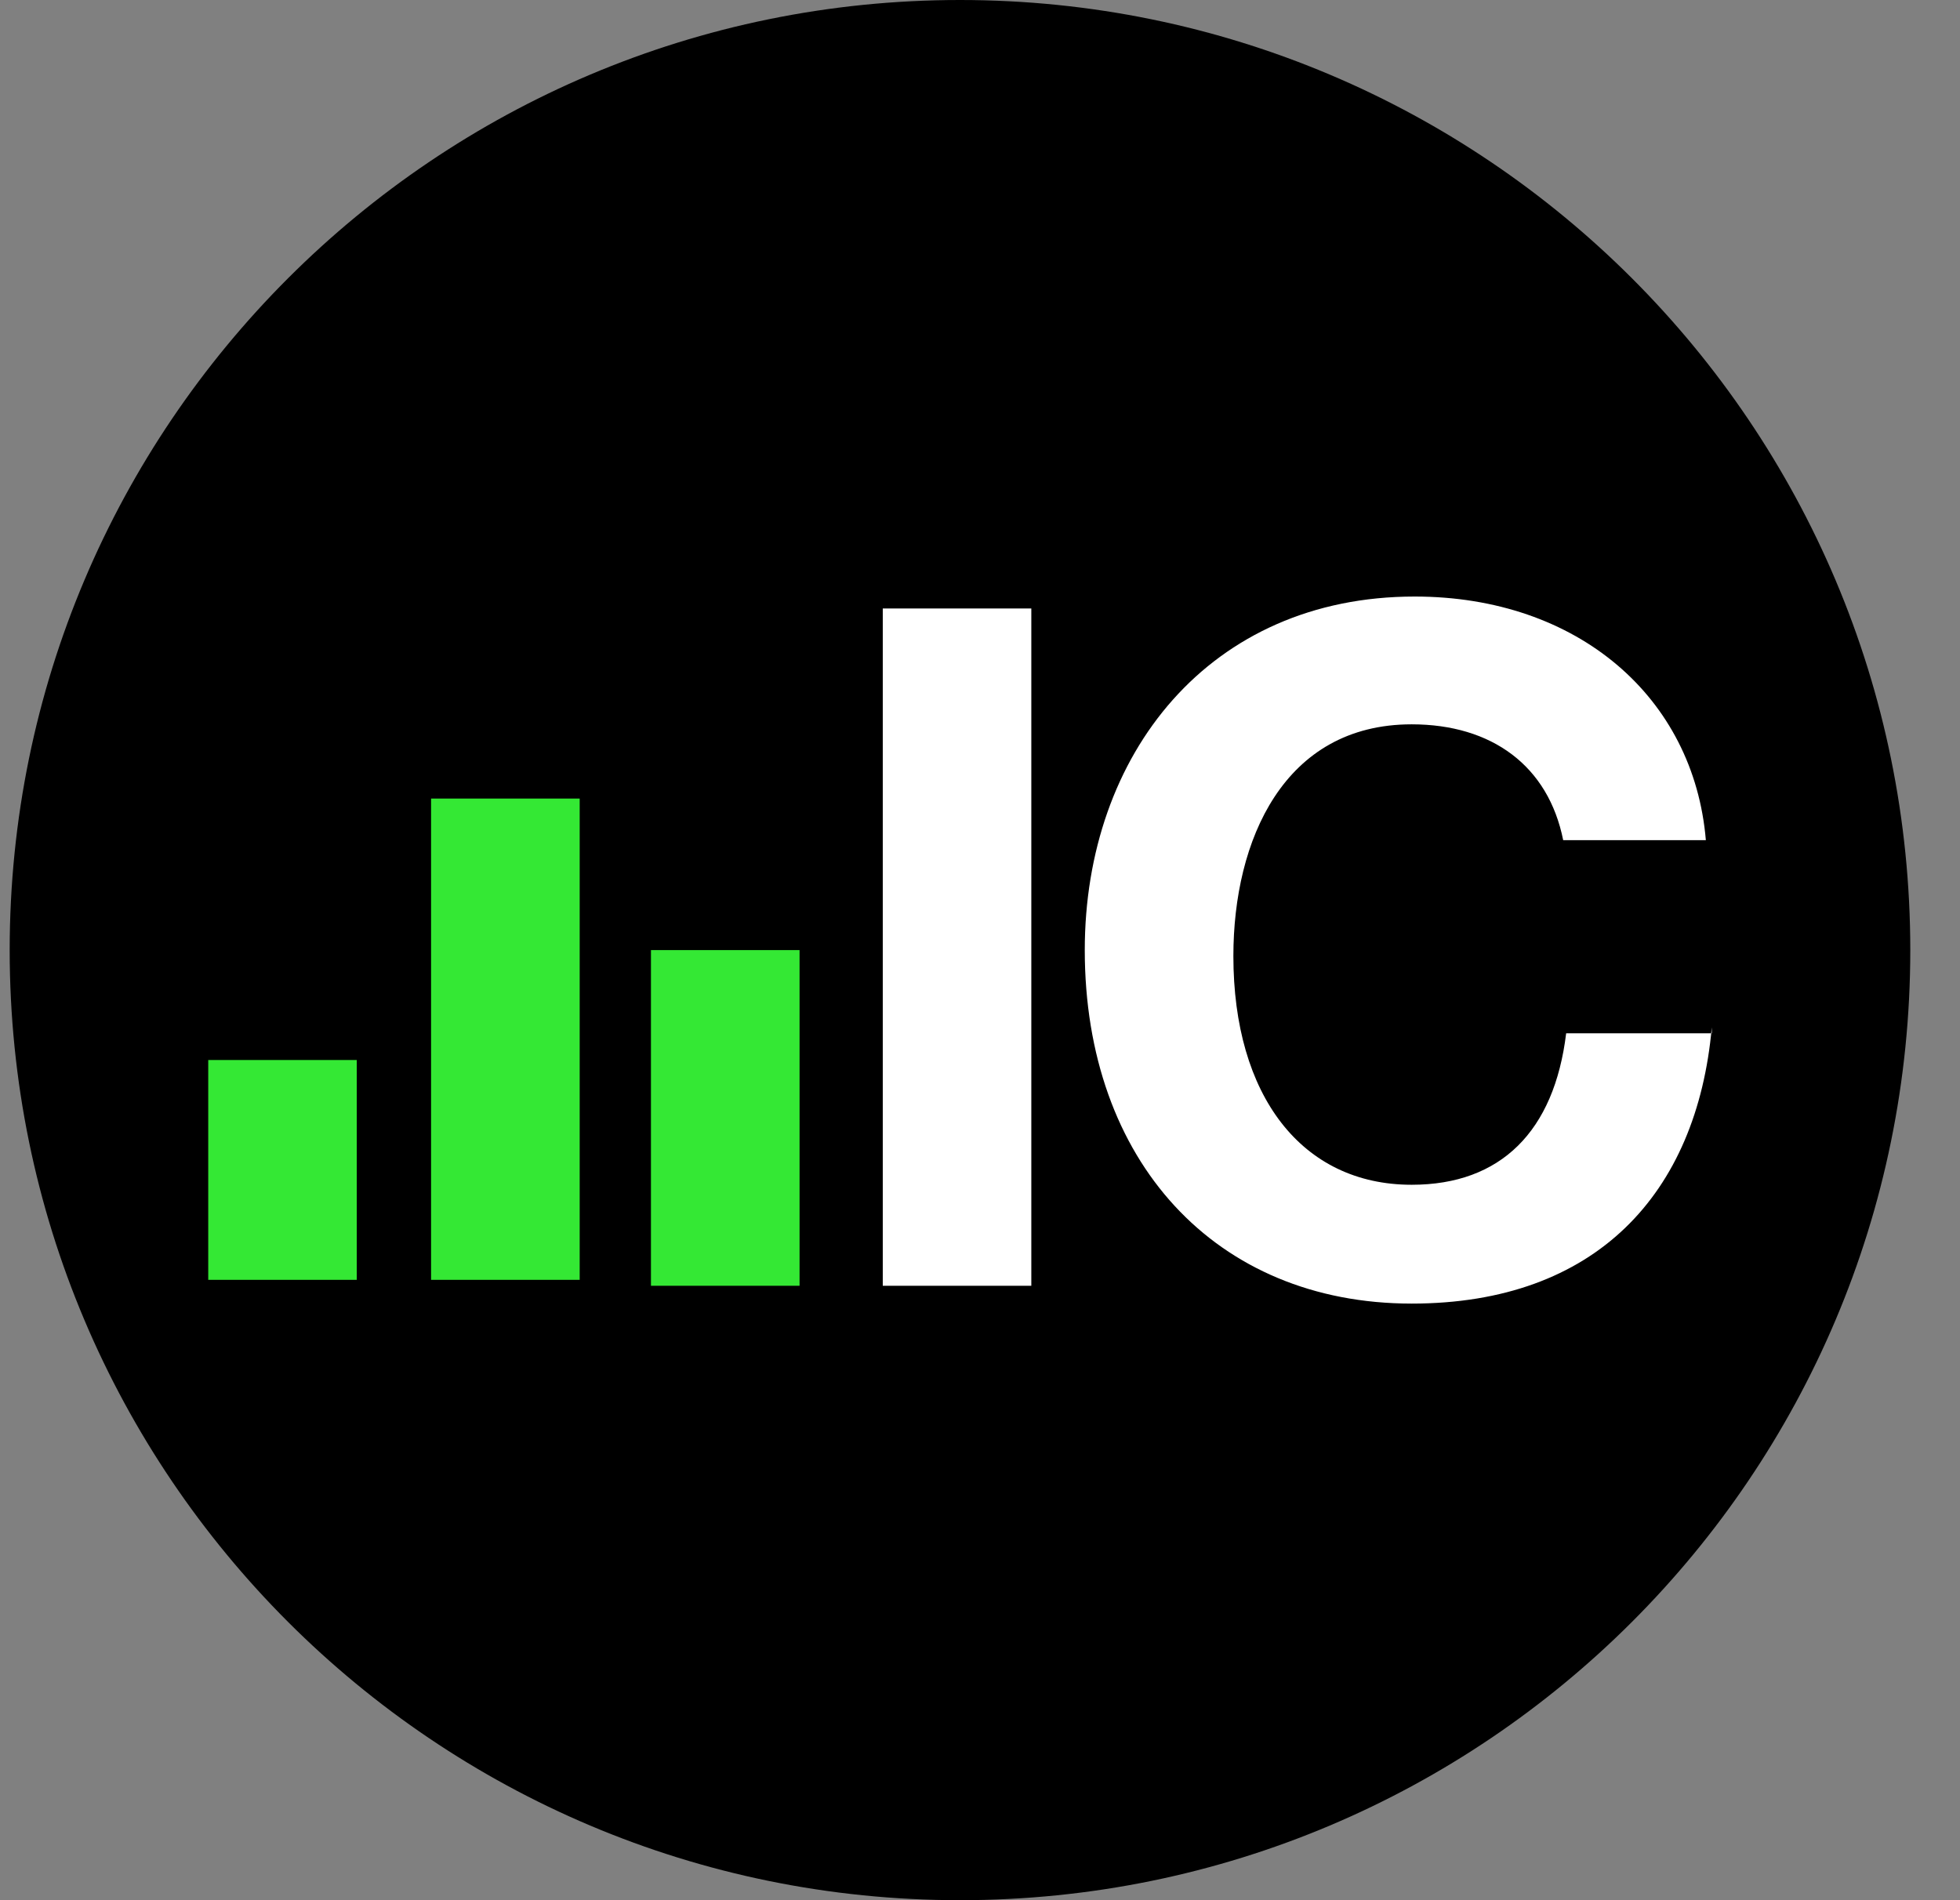
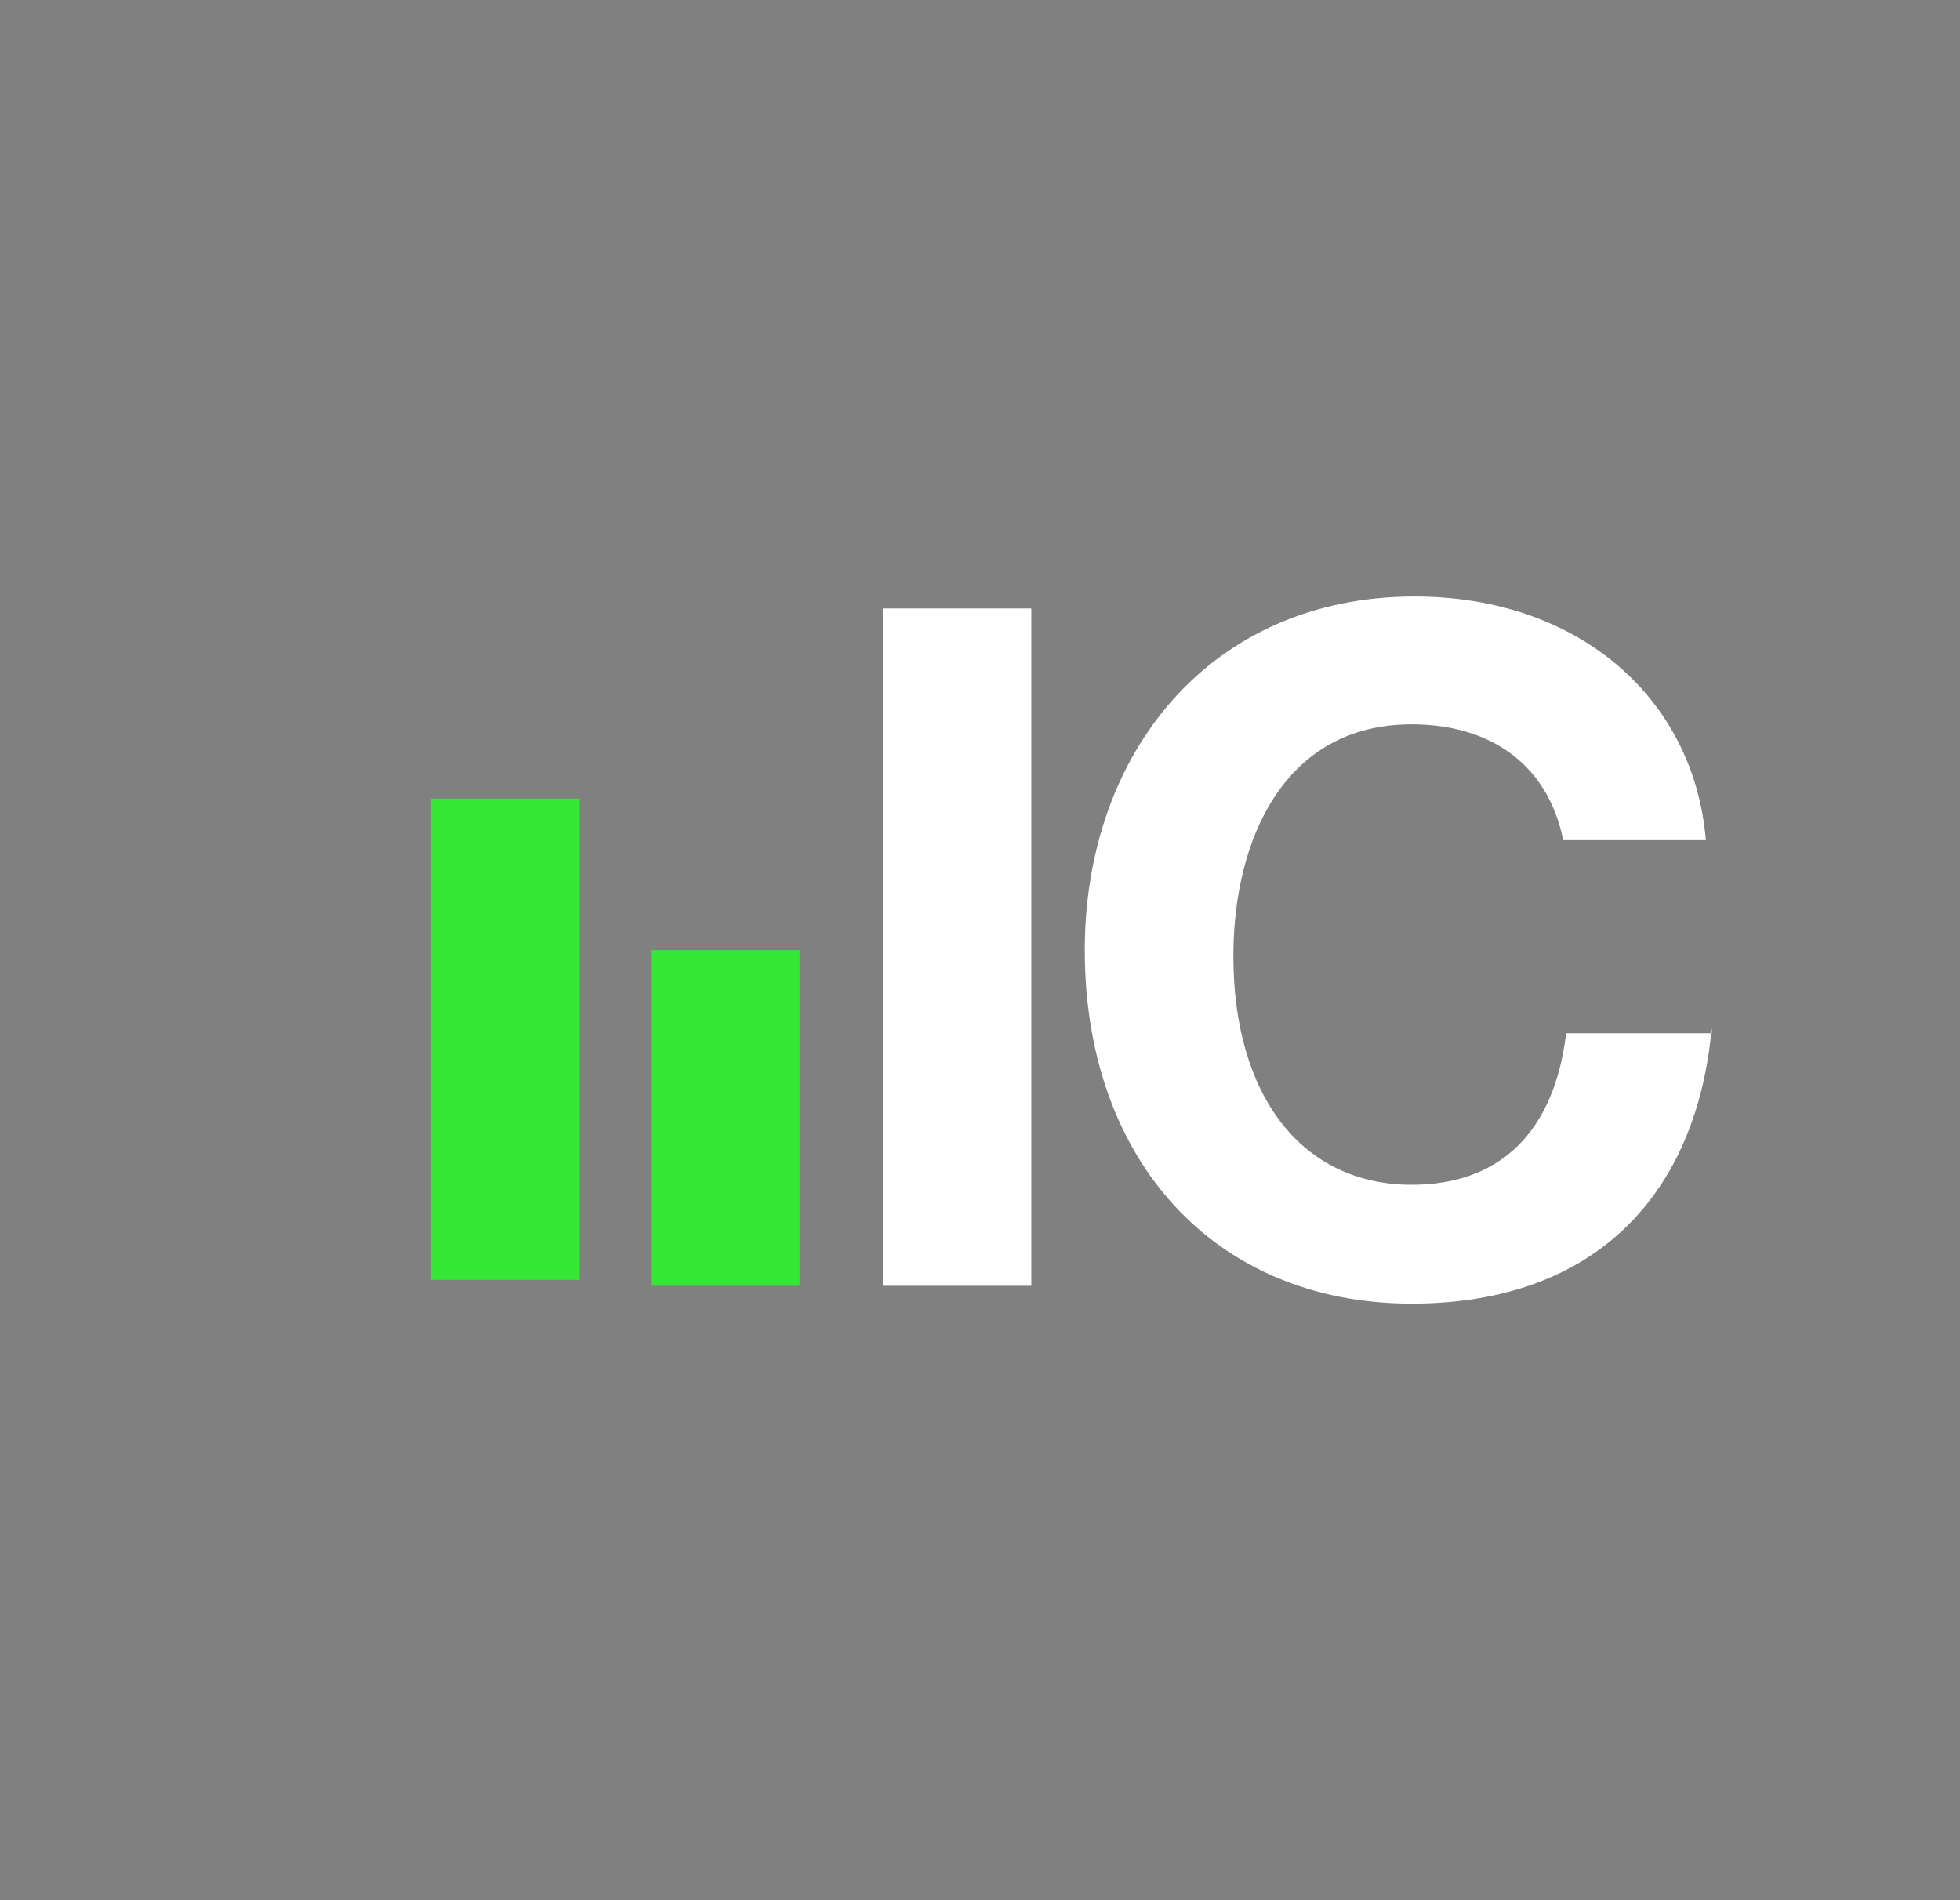
<svg xmlns="http://www.w3.org/2000/svg" width="33" height="32" viewBox="0 0 33 32" fill="none">
  <rect x="0" y="0" width="33" height="32" fill="#808080" stroke="none" />
-   <path d="M0.163 16C0.163 7.163 7.327 0 16.163 0C25 0 32.163 7.163 32.163 16C32.163 24.837 25 32 16.163 32C7.327 32 0.163 24.837 0.163 16Z" fill="black" />
  <path d="M17.364 10.247V21.653H14.863V10.247H17.364Z" fill="white" />
-   <path d="M6.007 17.851V21.553H3.506V17.851H6.007Z" fill="#34E834" />
+   <path d="M6.007 17.851V21.553H3.506H6.007Z" fill="#34E834" />
  <path d="M9.76 13.448V21.553H7.258V13.448H9.76Z" fill="#34E834" />
  <path d="M13.462 16V21.653H10.96V16H13.462Z" fill="#34E834" />
  <path d="M28.821 17.301C28.57 20.102 26.869 21.953 23.768 21.953C20.466 21.953 18.264 19.552 18.264 16C18.264 12.698 20.366 10.046 23.818 10.046C26.569 10.046 28.52 11.748 28.721 14.149H26.319C26.069 12.898 25.119 12.198 23.768 12.198C21.616 12.198 20.766 14.149 20.766 16.1C20.766 18.451 21.917 19.952 23.768 19.952C25.269 19.952 26.169 19.052 26.369 17.401H28.821V17.301Z" fill="white" />
</svg>